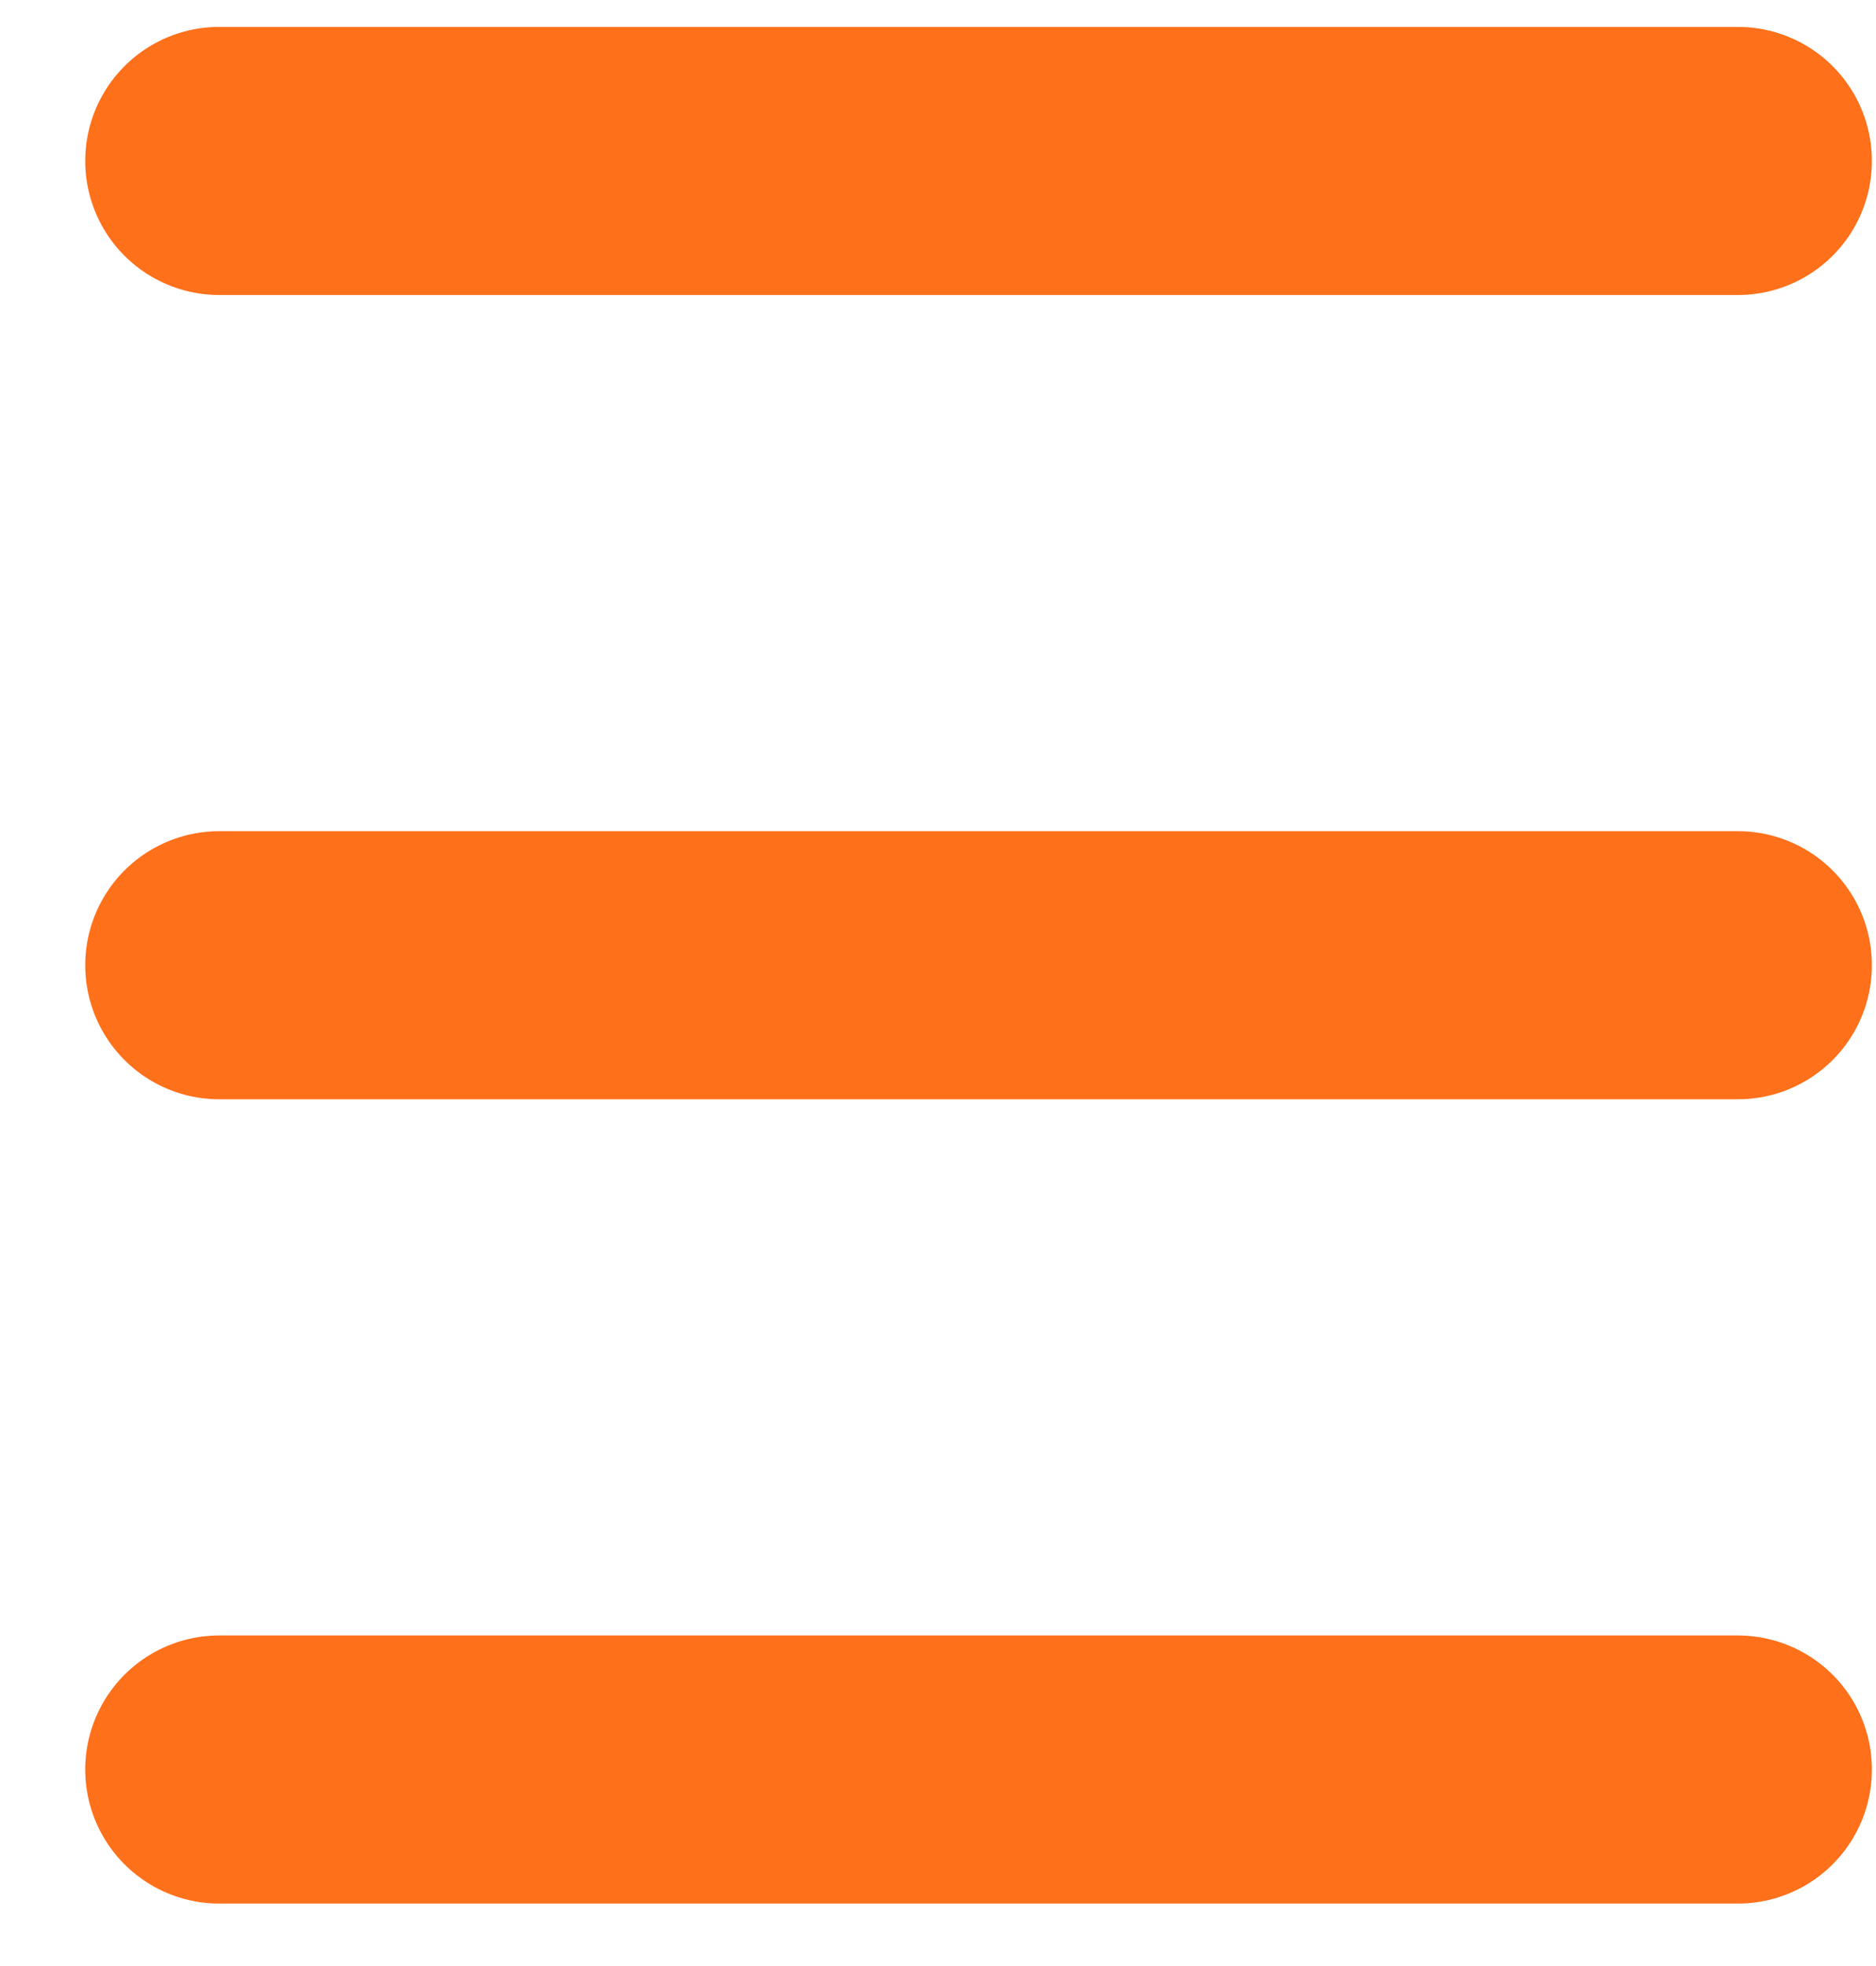
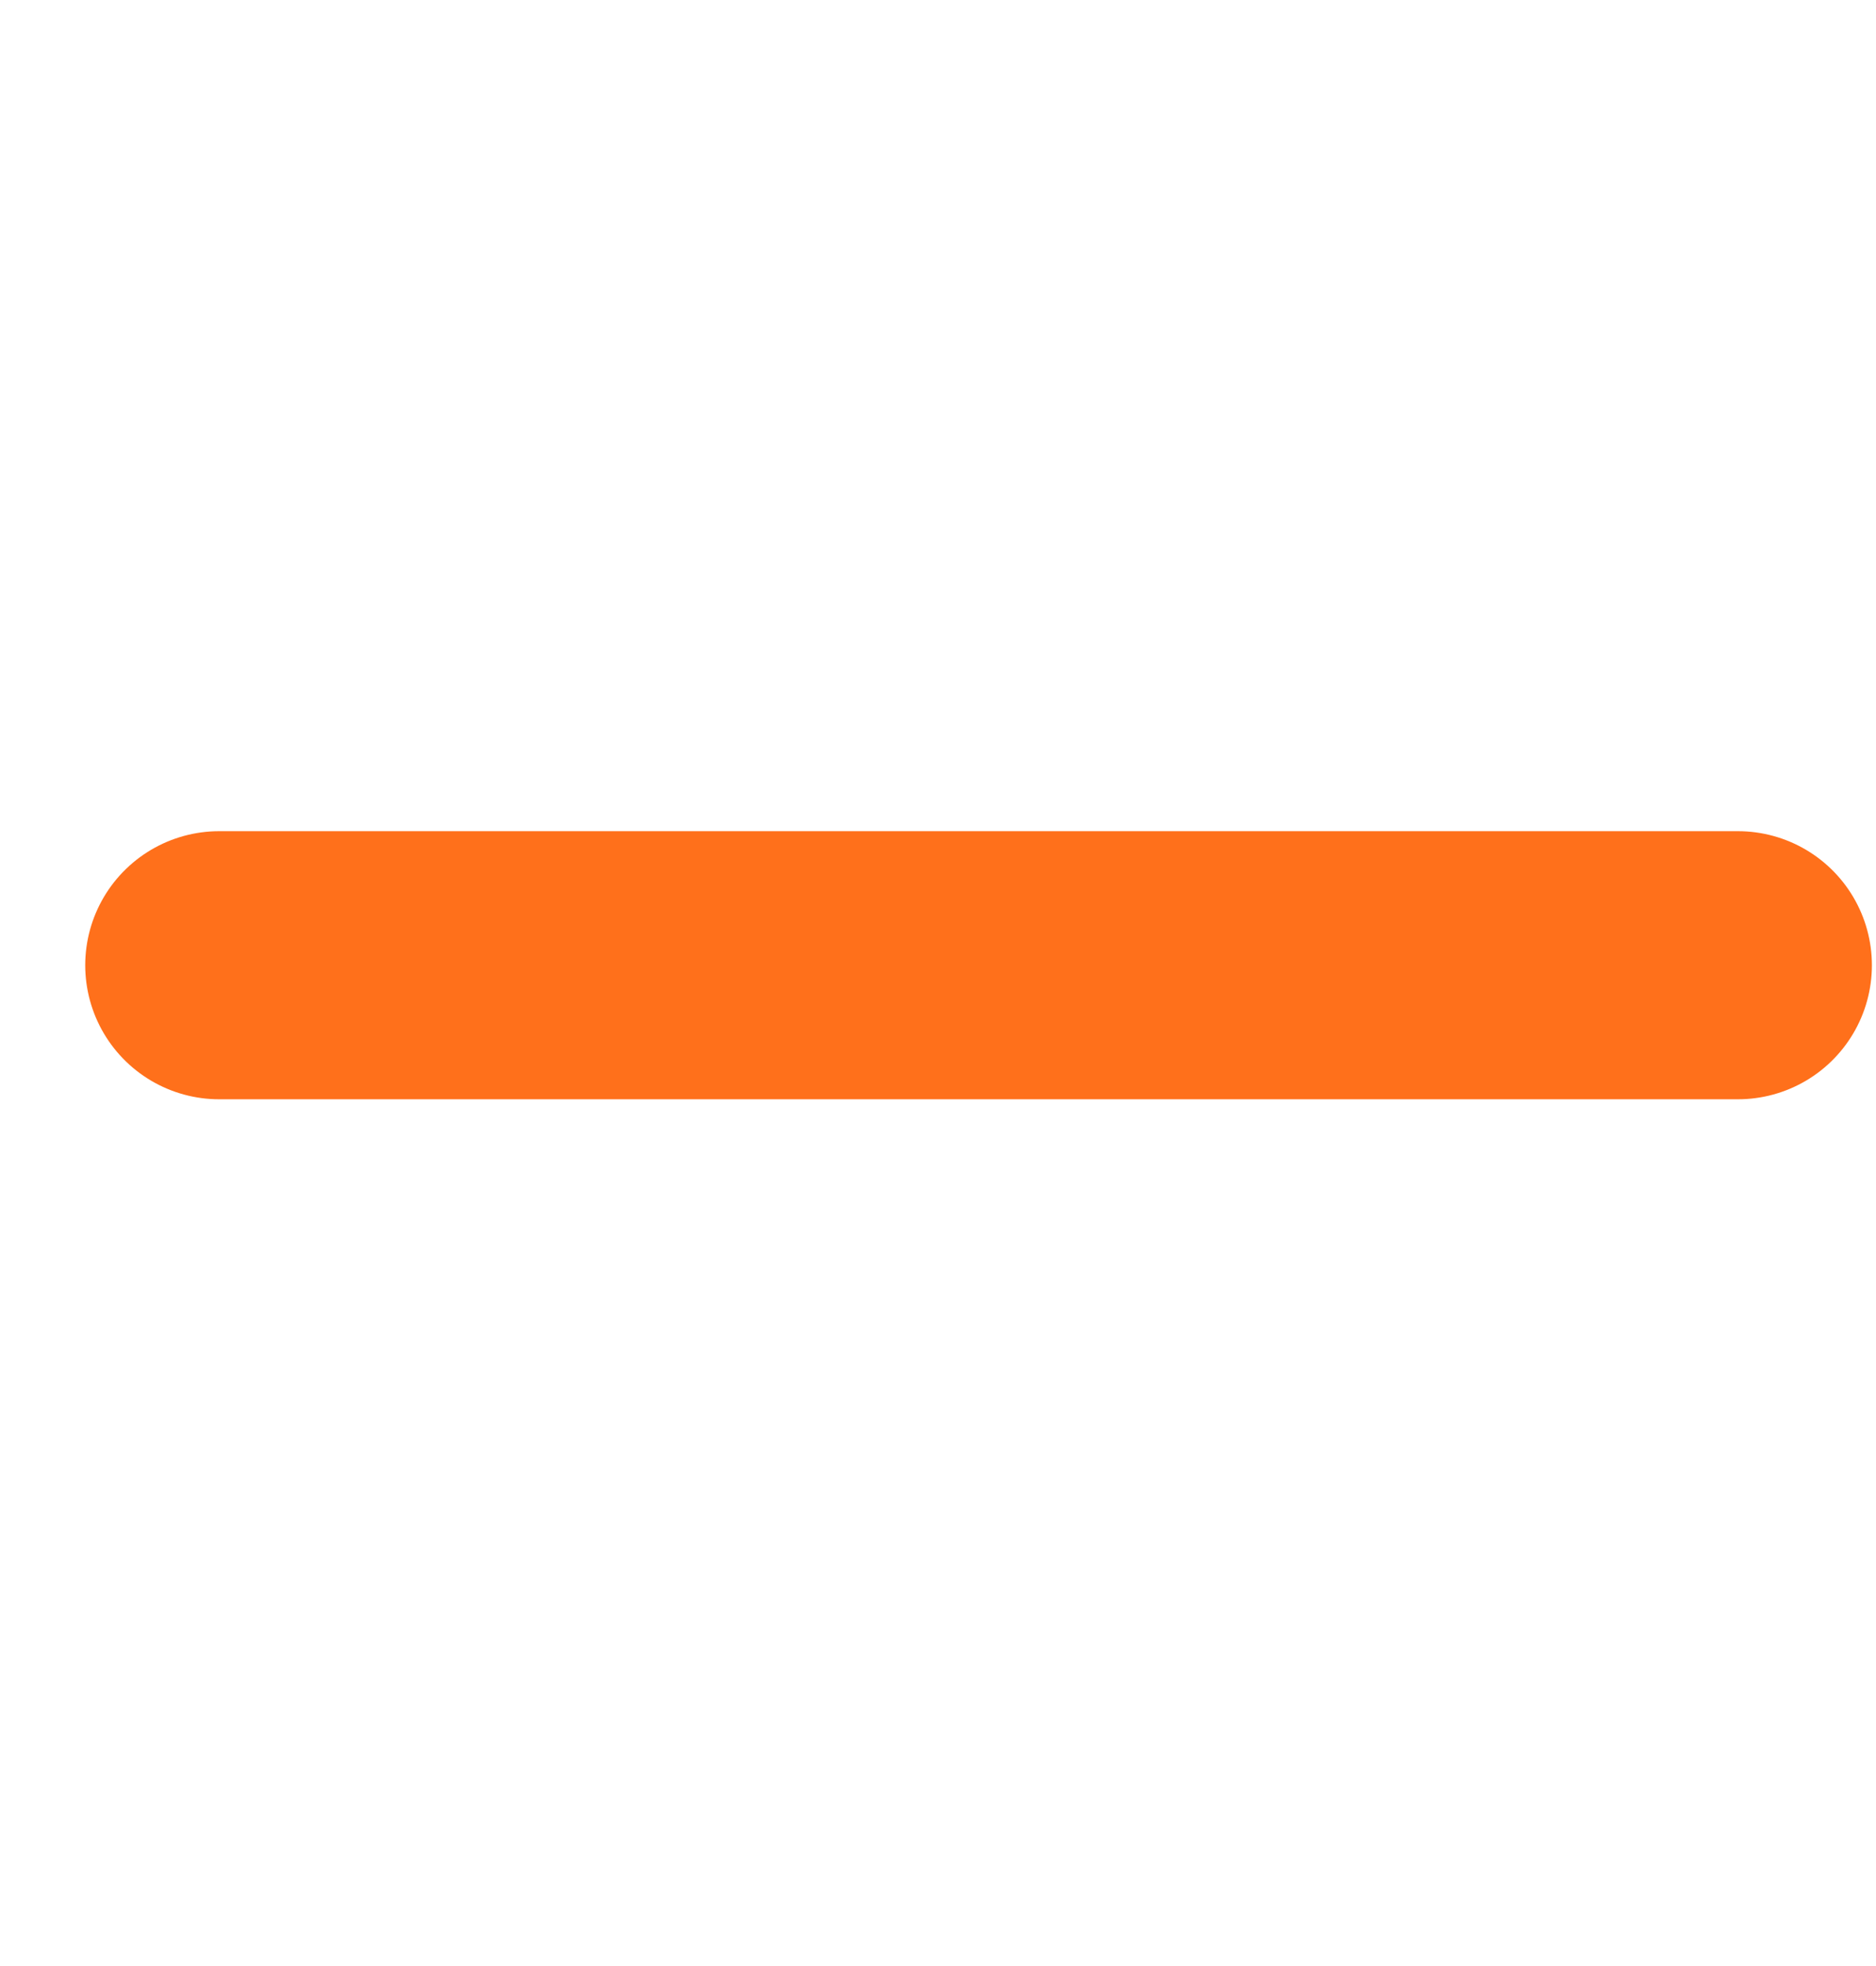
<svg xmlns="http://www.w3.org/2000/svg" width="21" height="22" viewBox="0 0 21 22" fill="none">
-   <line x1="2.454" y1="1.801" x2="19.454" y2="1.801" stroke="#FF701B" stroke-width="3" stroke-linecap="round" />
  <line x1="2.454" y1="10.801" x2="19.454" y2="10.801" stroke="#FF701B" stroke-width="3" stroke-linecap="round" />
-   <line x1="2.454" y1="19.801" x2="19.454" y2="19.801" stroke="#FF701B" stroke-width="3" stroke-linecap="round" />
</svg>